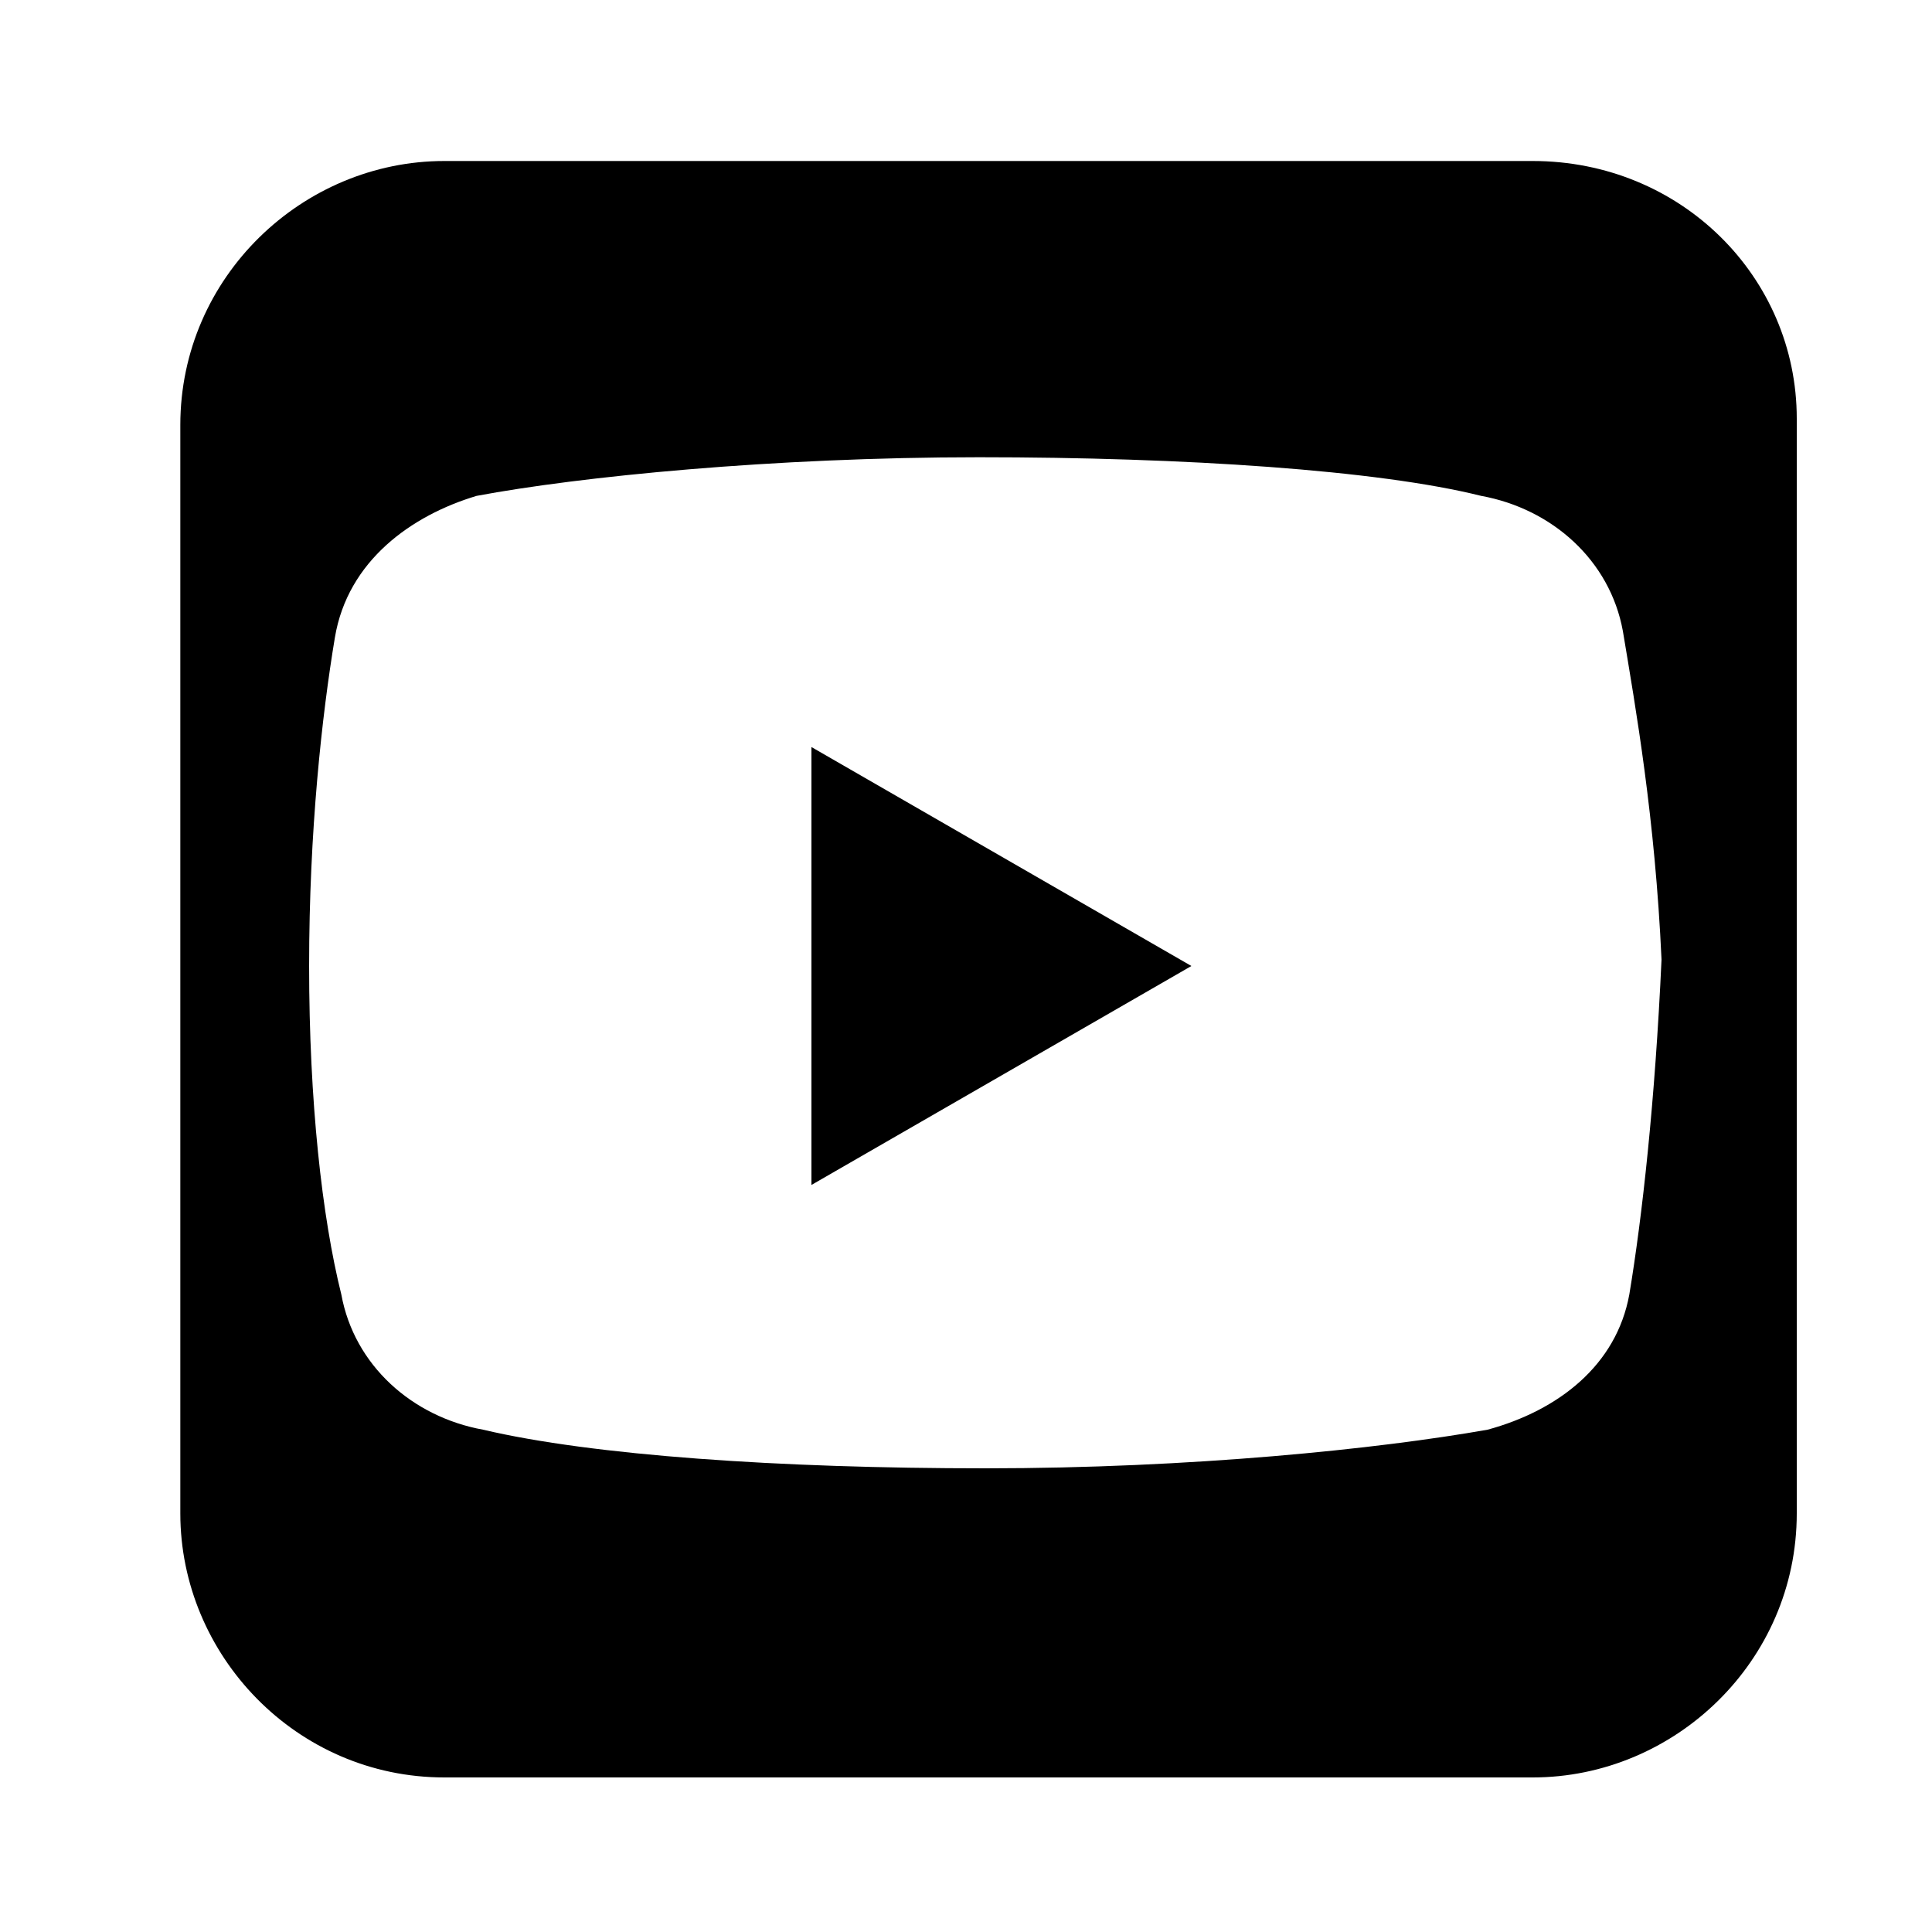
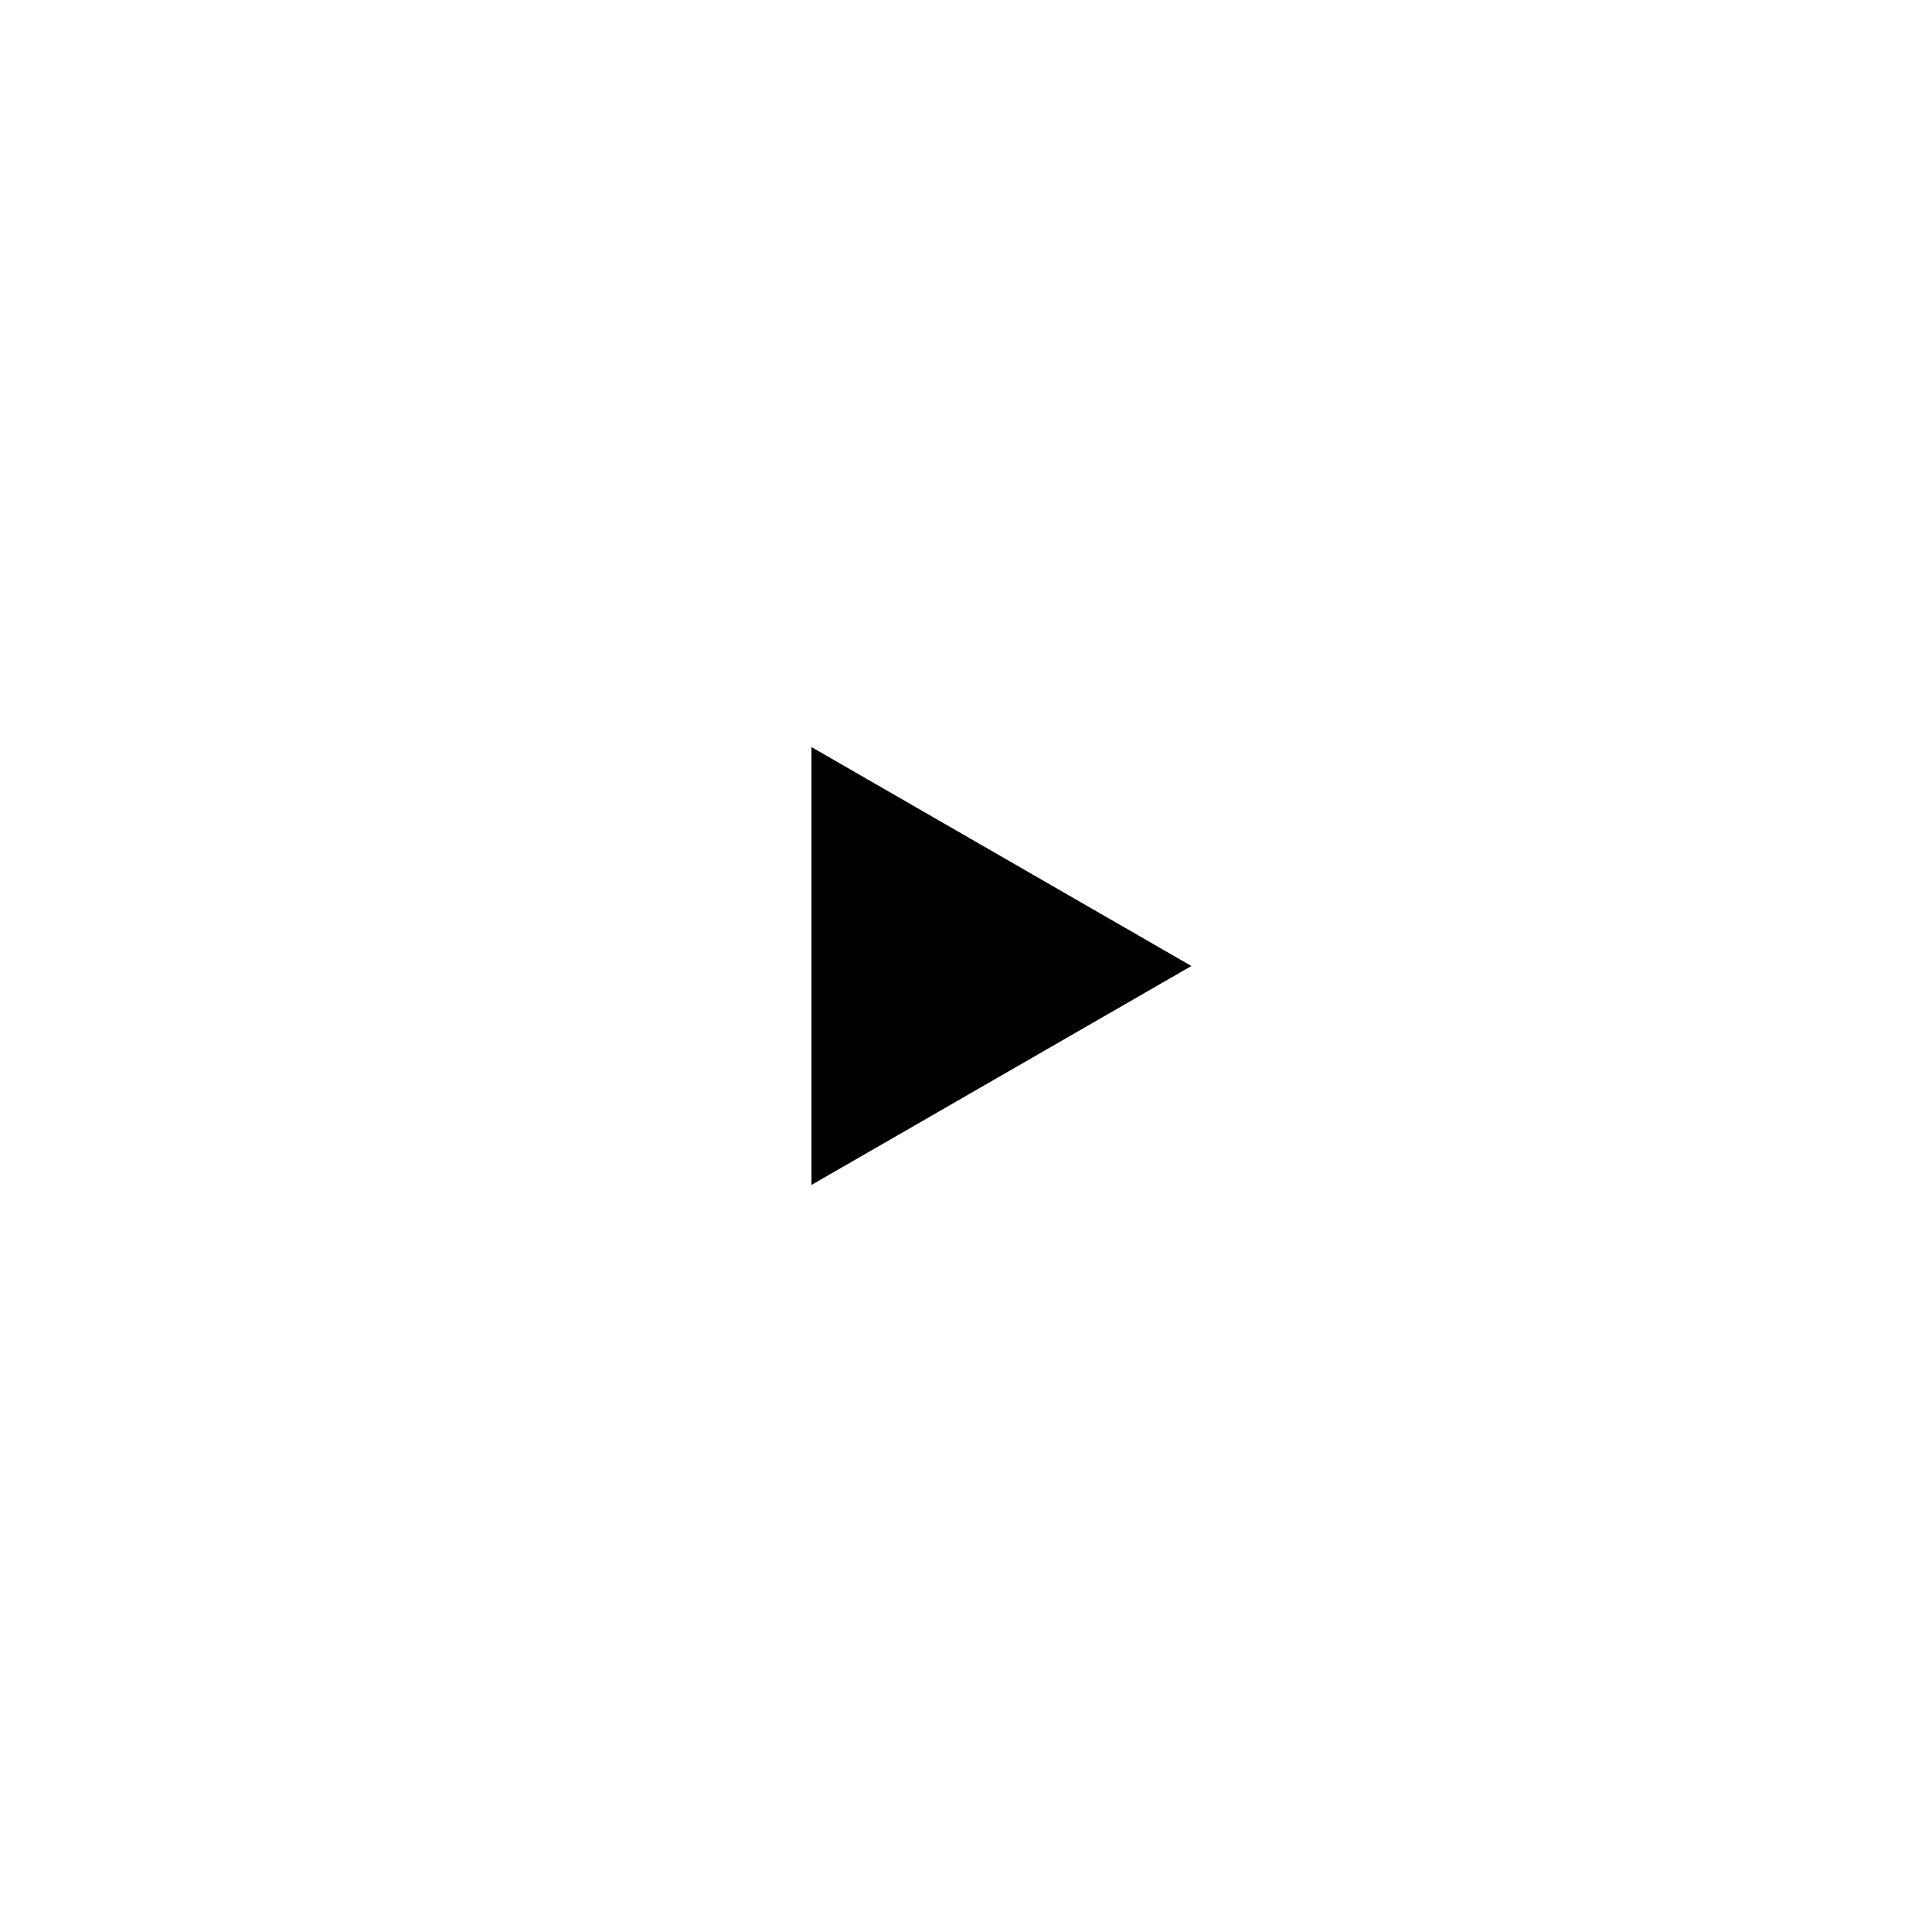
<svg xmlns="http://www.w3.org/2000/svg" version="1.1" id="Ebene_1" x="0px" y="0px" viewBox="0 0 30 30" style="enable-background:new 0 0 30 30;" xml:space="preserve">
  <g>
    <polygon points="12.6,18.4 18.5,15 12.6,11.6  " />
-     <path d="M23.8,2.5H6.9c-2.2,0-4.1,1.8-4.1,4.1v16.9c0,2.2,1.8,4.1,4.1,4.1h16.9c2.2,0,4.1-1.8,4.1-4.1v-17   C27.9,4.3,26.1,2.5,23.8,2.5z M25.3,20.1c-0.2,1.1-1.1,1.8-2.2,2.1c-1.7,0.3-4.6,0.6-7.8,0.6s-6.1-0.2-7.8-0.6   c-1.1-0.2-2-1-2.2-2.1C5,18.9,4.8,17.1,4.8,15S5,11.1,5.2,9.9C5.4,8.7,6.4,8,7.4,7.7c1.6-0.3,4.6-0.6,7.8-0.6s6.2,0.2,7.8,0.6   c1.1,0.2,2,1,2.2,2.1c0.2,1.2,0.5,2.9,0.6,5.1C25.7,17.1,25.5,18.9,25.3,20.1z" />
  </g>
</svg>